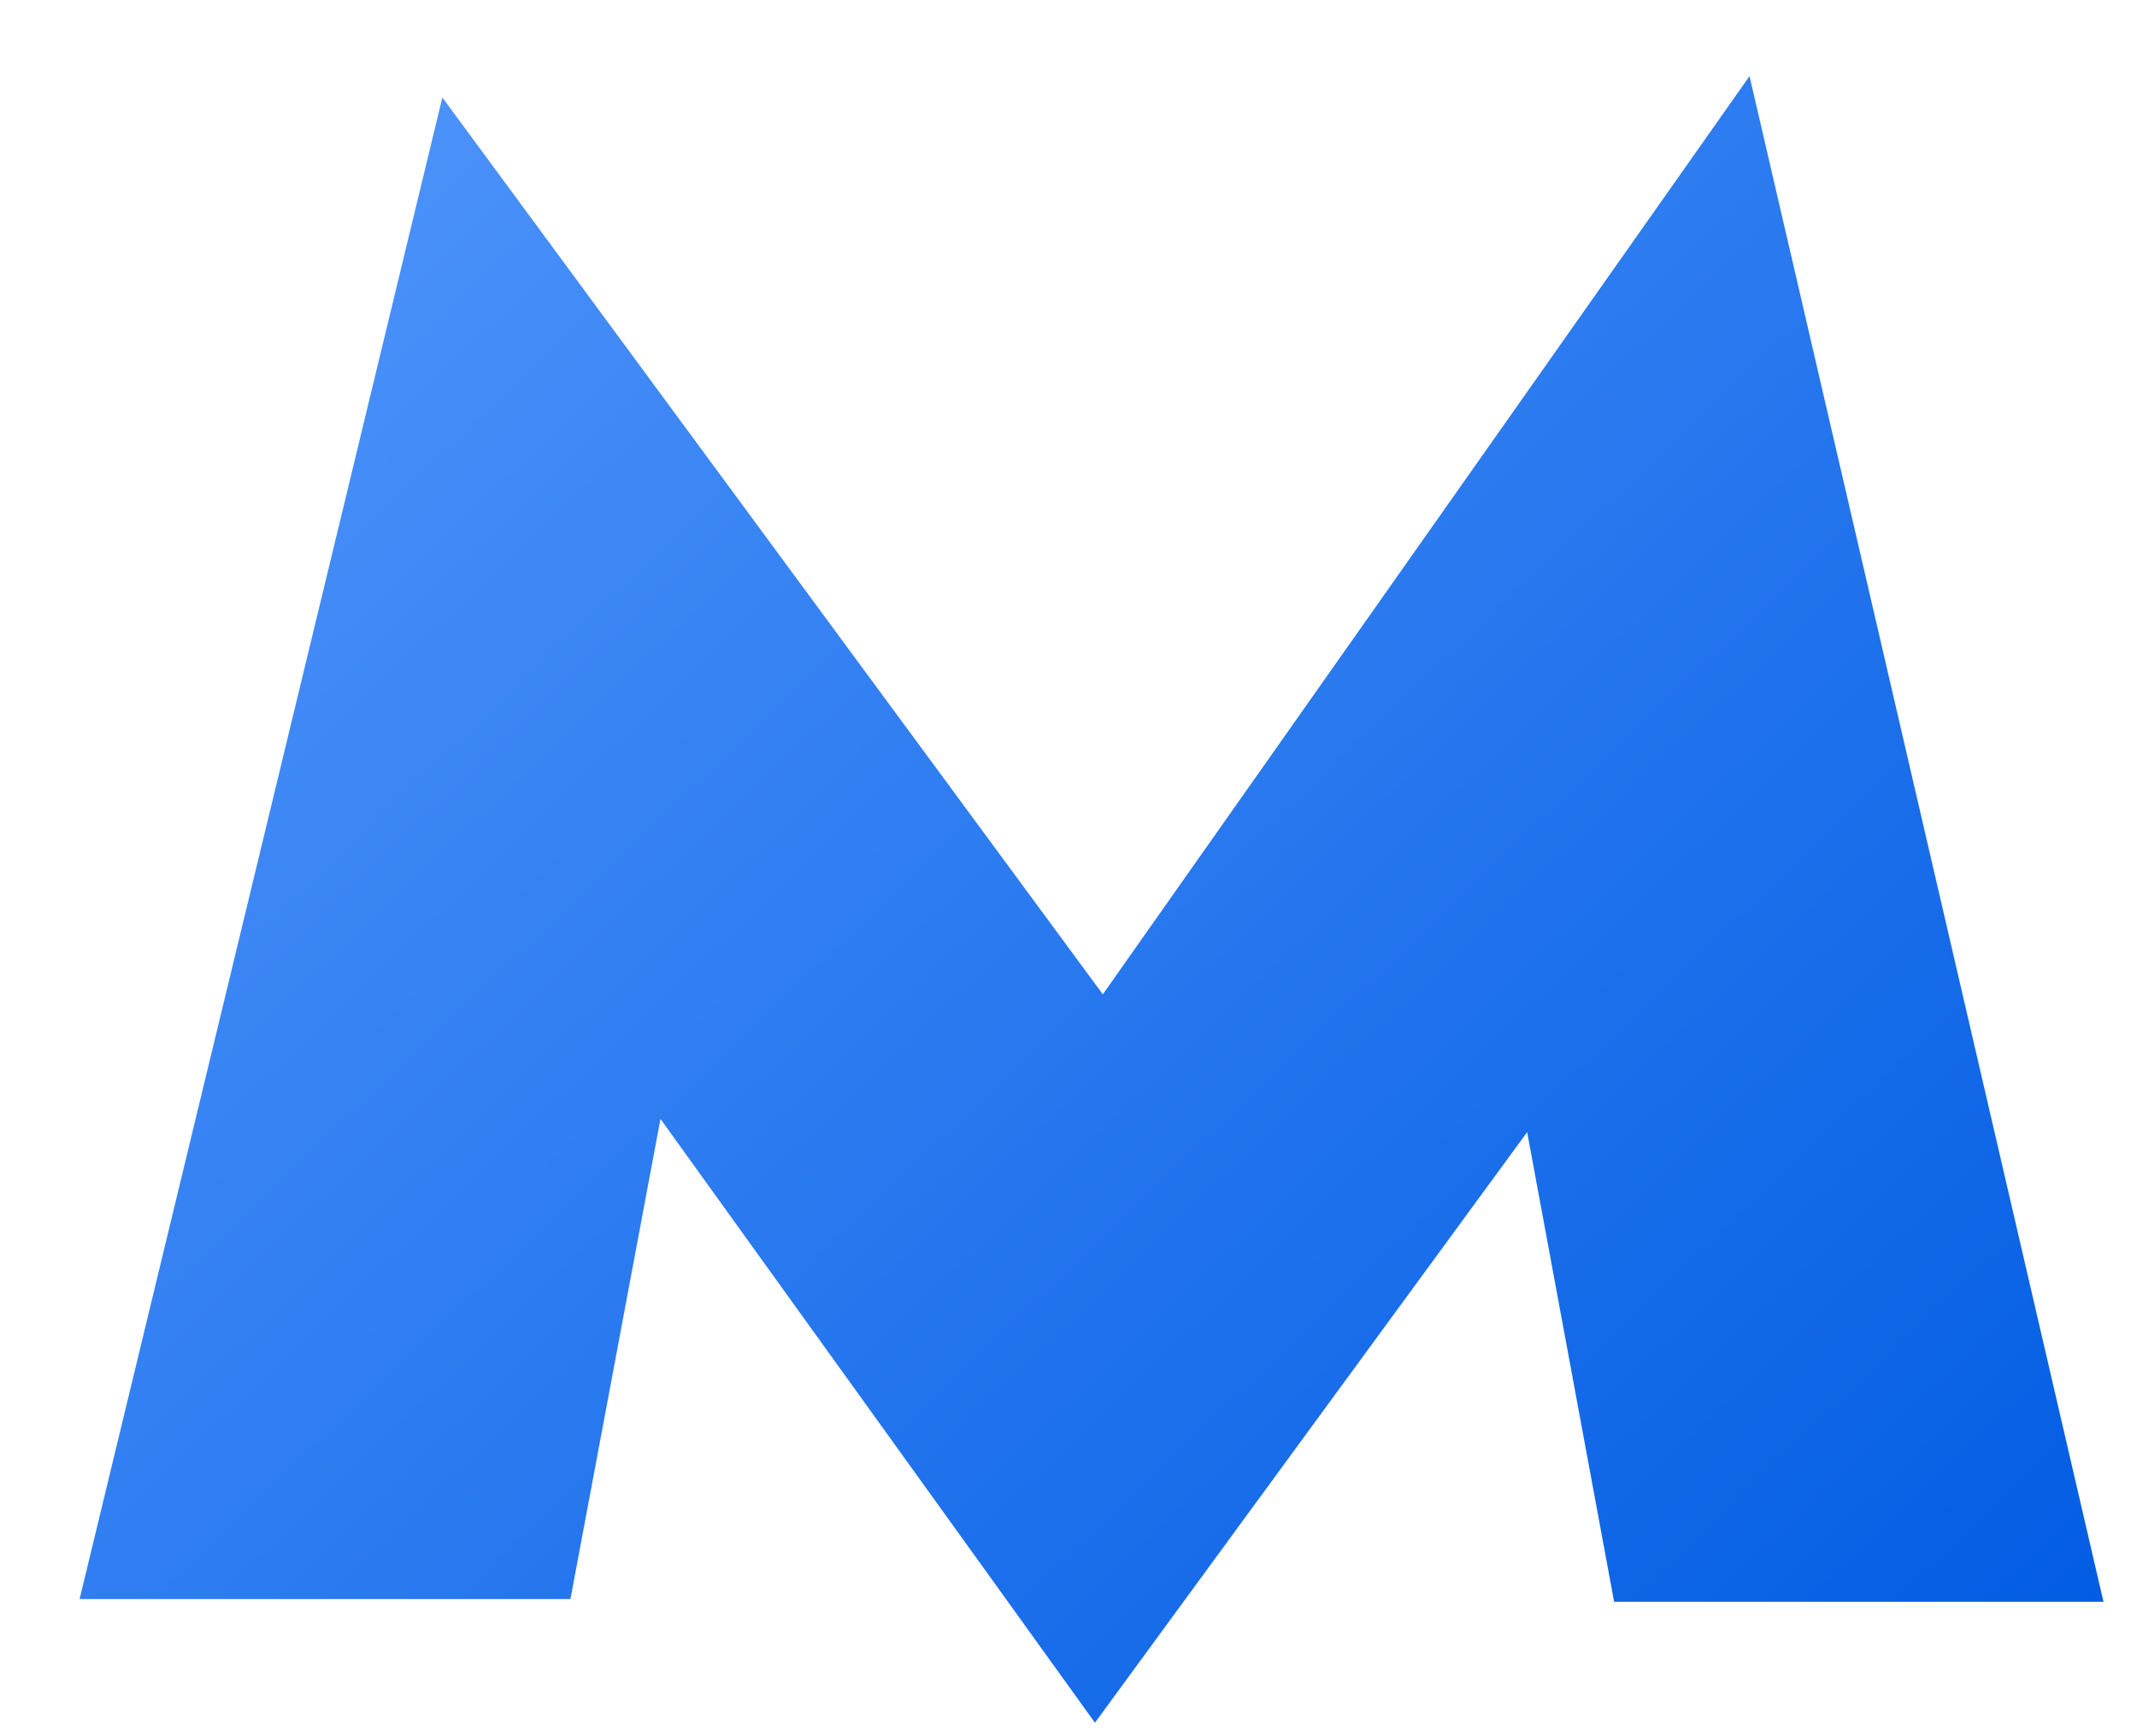
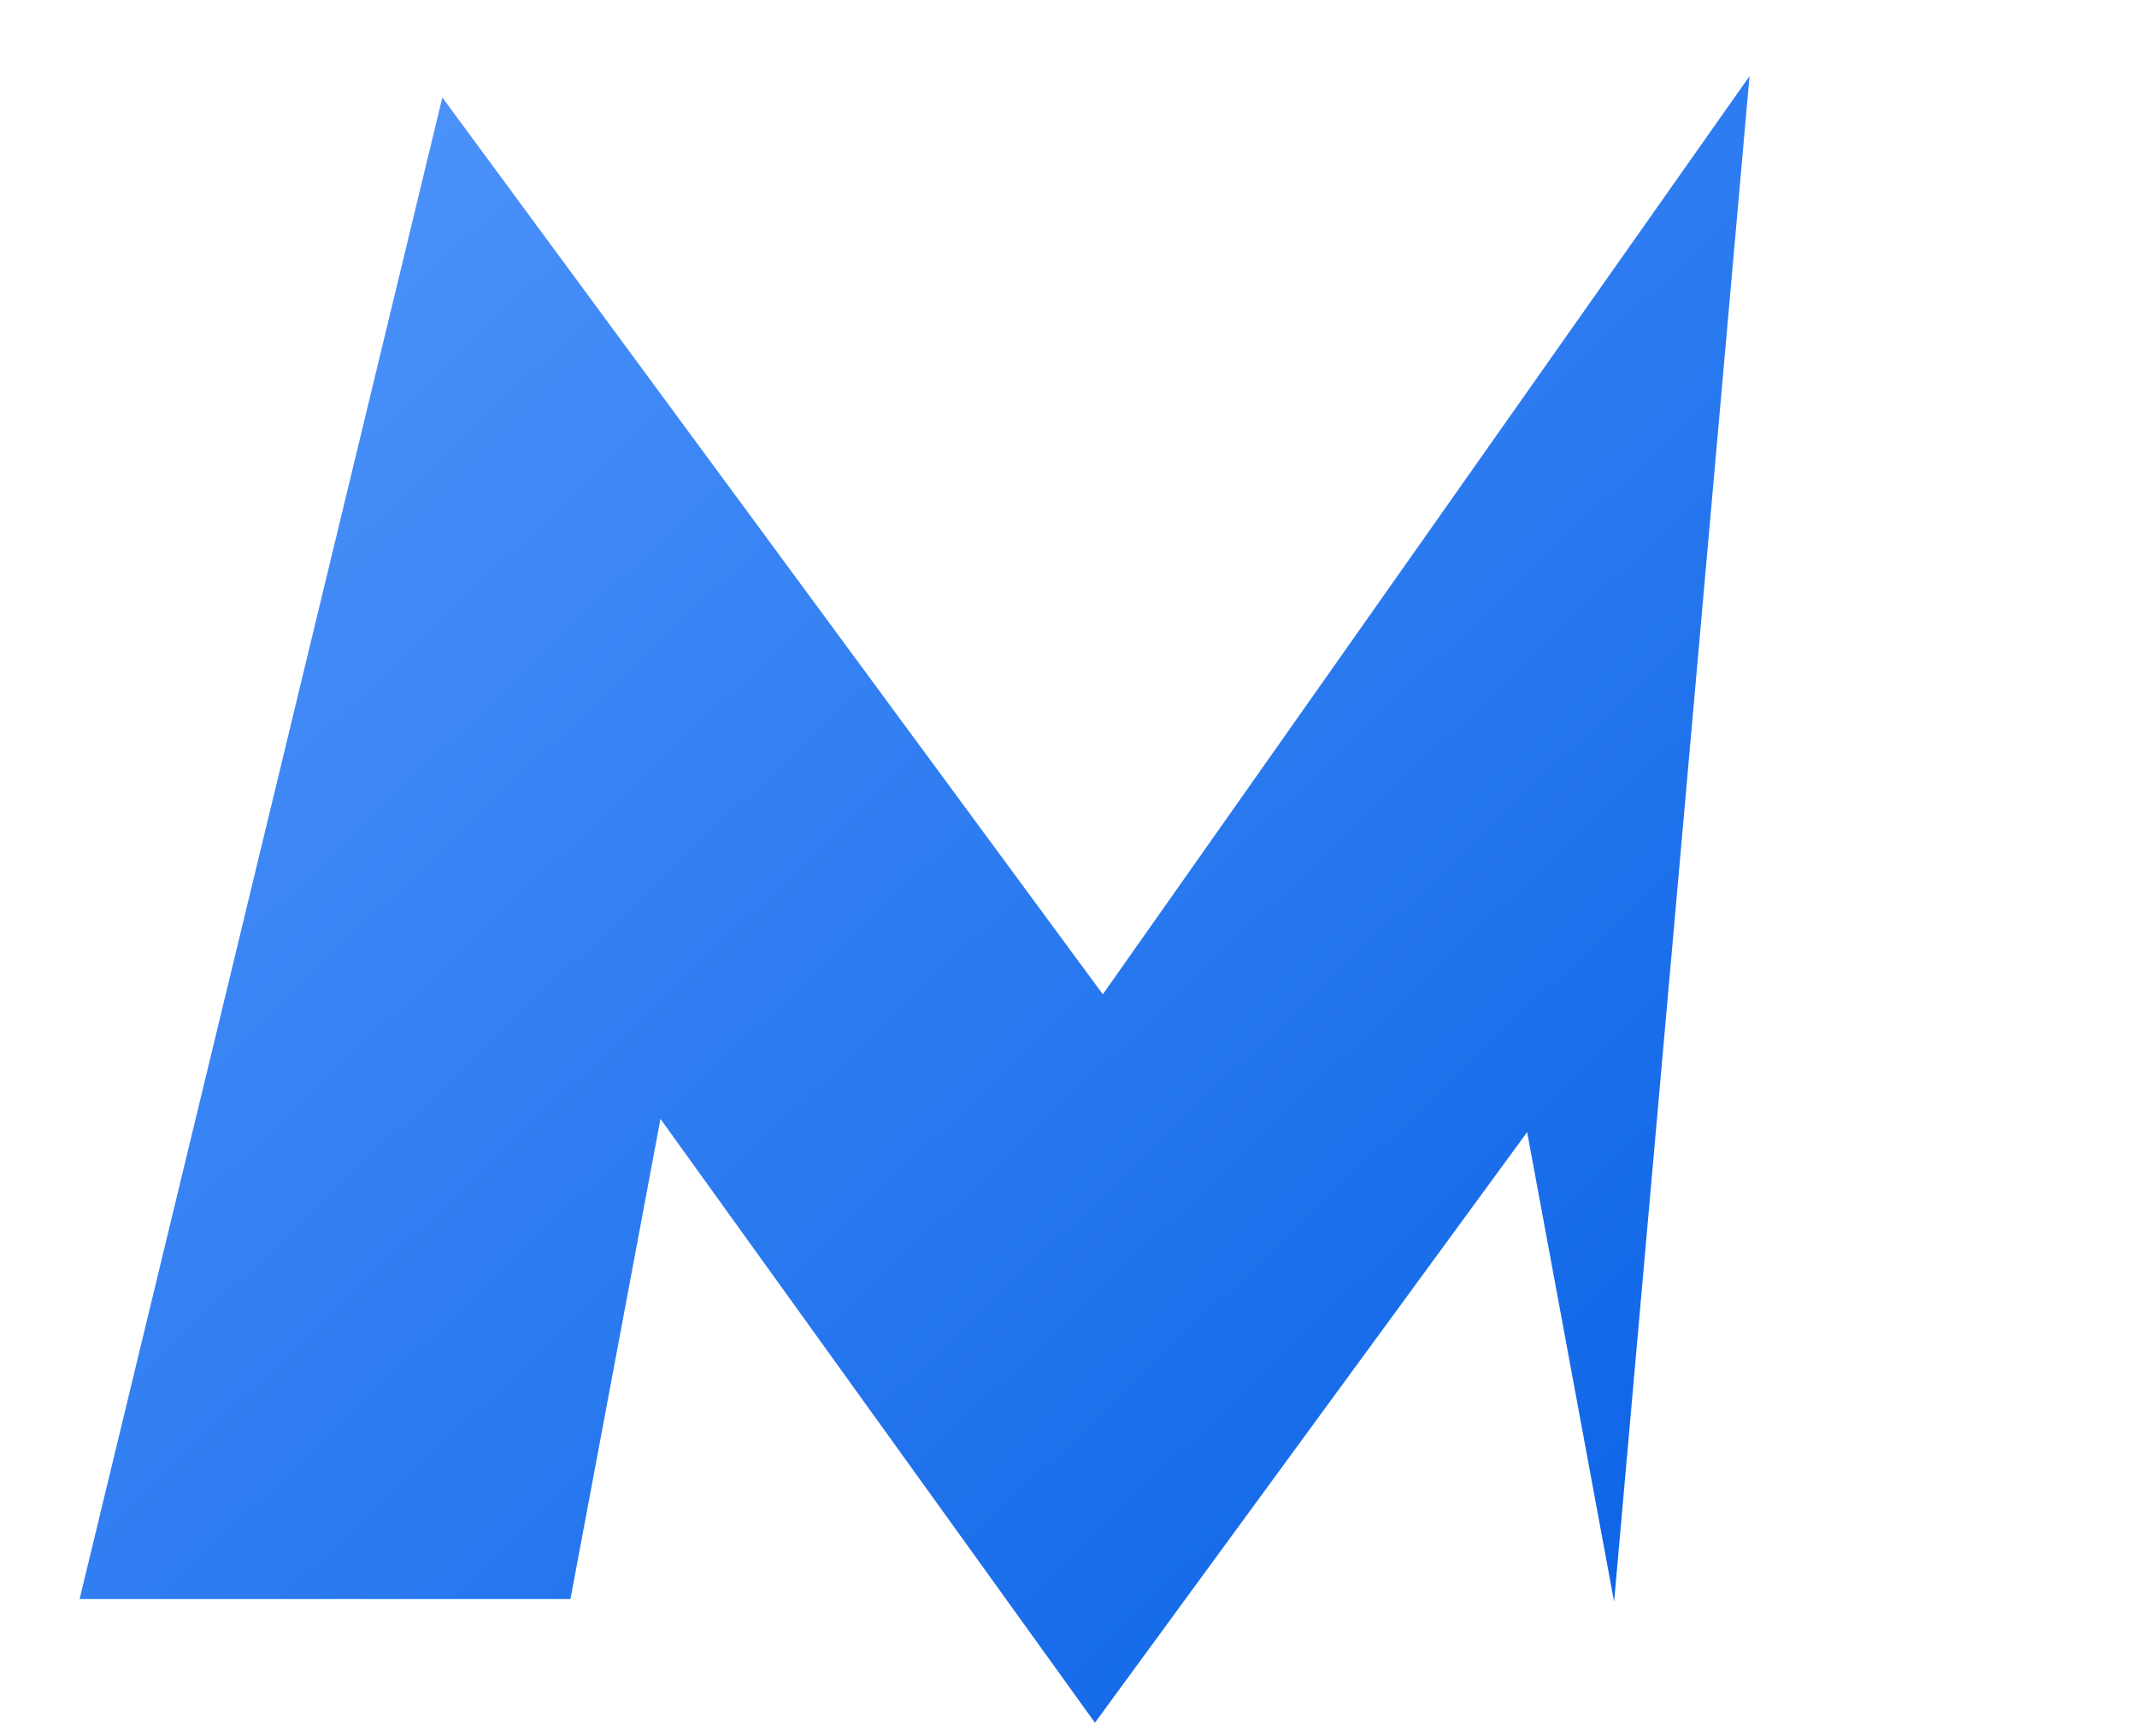
<svg xmlns="http://www.w3.org/2000/svg" width="16" height="13" viewBox="0 0 16 13" fill="none">
-   <path d="M13.099 0.57L8.257 7.445L3.312 0.73L0.596 11.973H4.271L4.945 8.378L8.198 12.899L11.434 8.477L12.085 11.993H15.749L13.099 0.57Z" fill="url(#paint0_linear_31_142)" />
+   <path d="M13.099 0.57L8.257 7.445L3.312 0.73L0.596 11.973H4.271L4.945 8.378L8.198 12.899L11.434 8.477L12.085 11.993L13.099 0.57Z" fill="url(#paint0_linear_31_142)" />
  <defs>
    <linearGradient id="paint0_linear_31_142" x1="15.749" y1="12.899" x2="1.157" y2="-2.424" gradientUnits="userSpaceOnUse">
      <stop stop-color="#005BE2" />
      <stop offset="1" stop-color="#5B9DFF" />
    </linearGradient>
  </defs>
</svg>